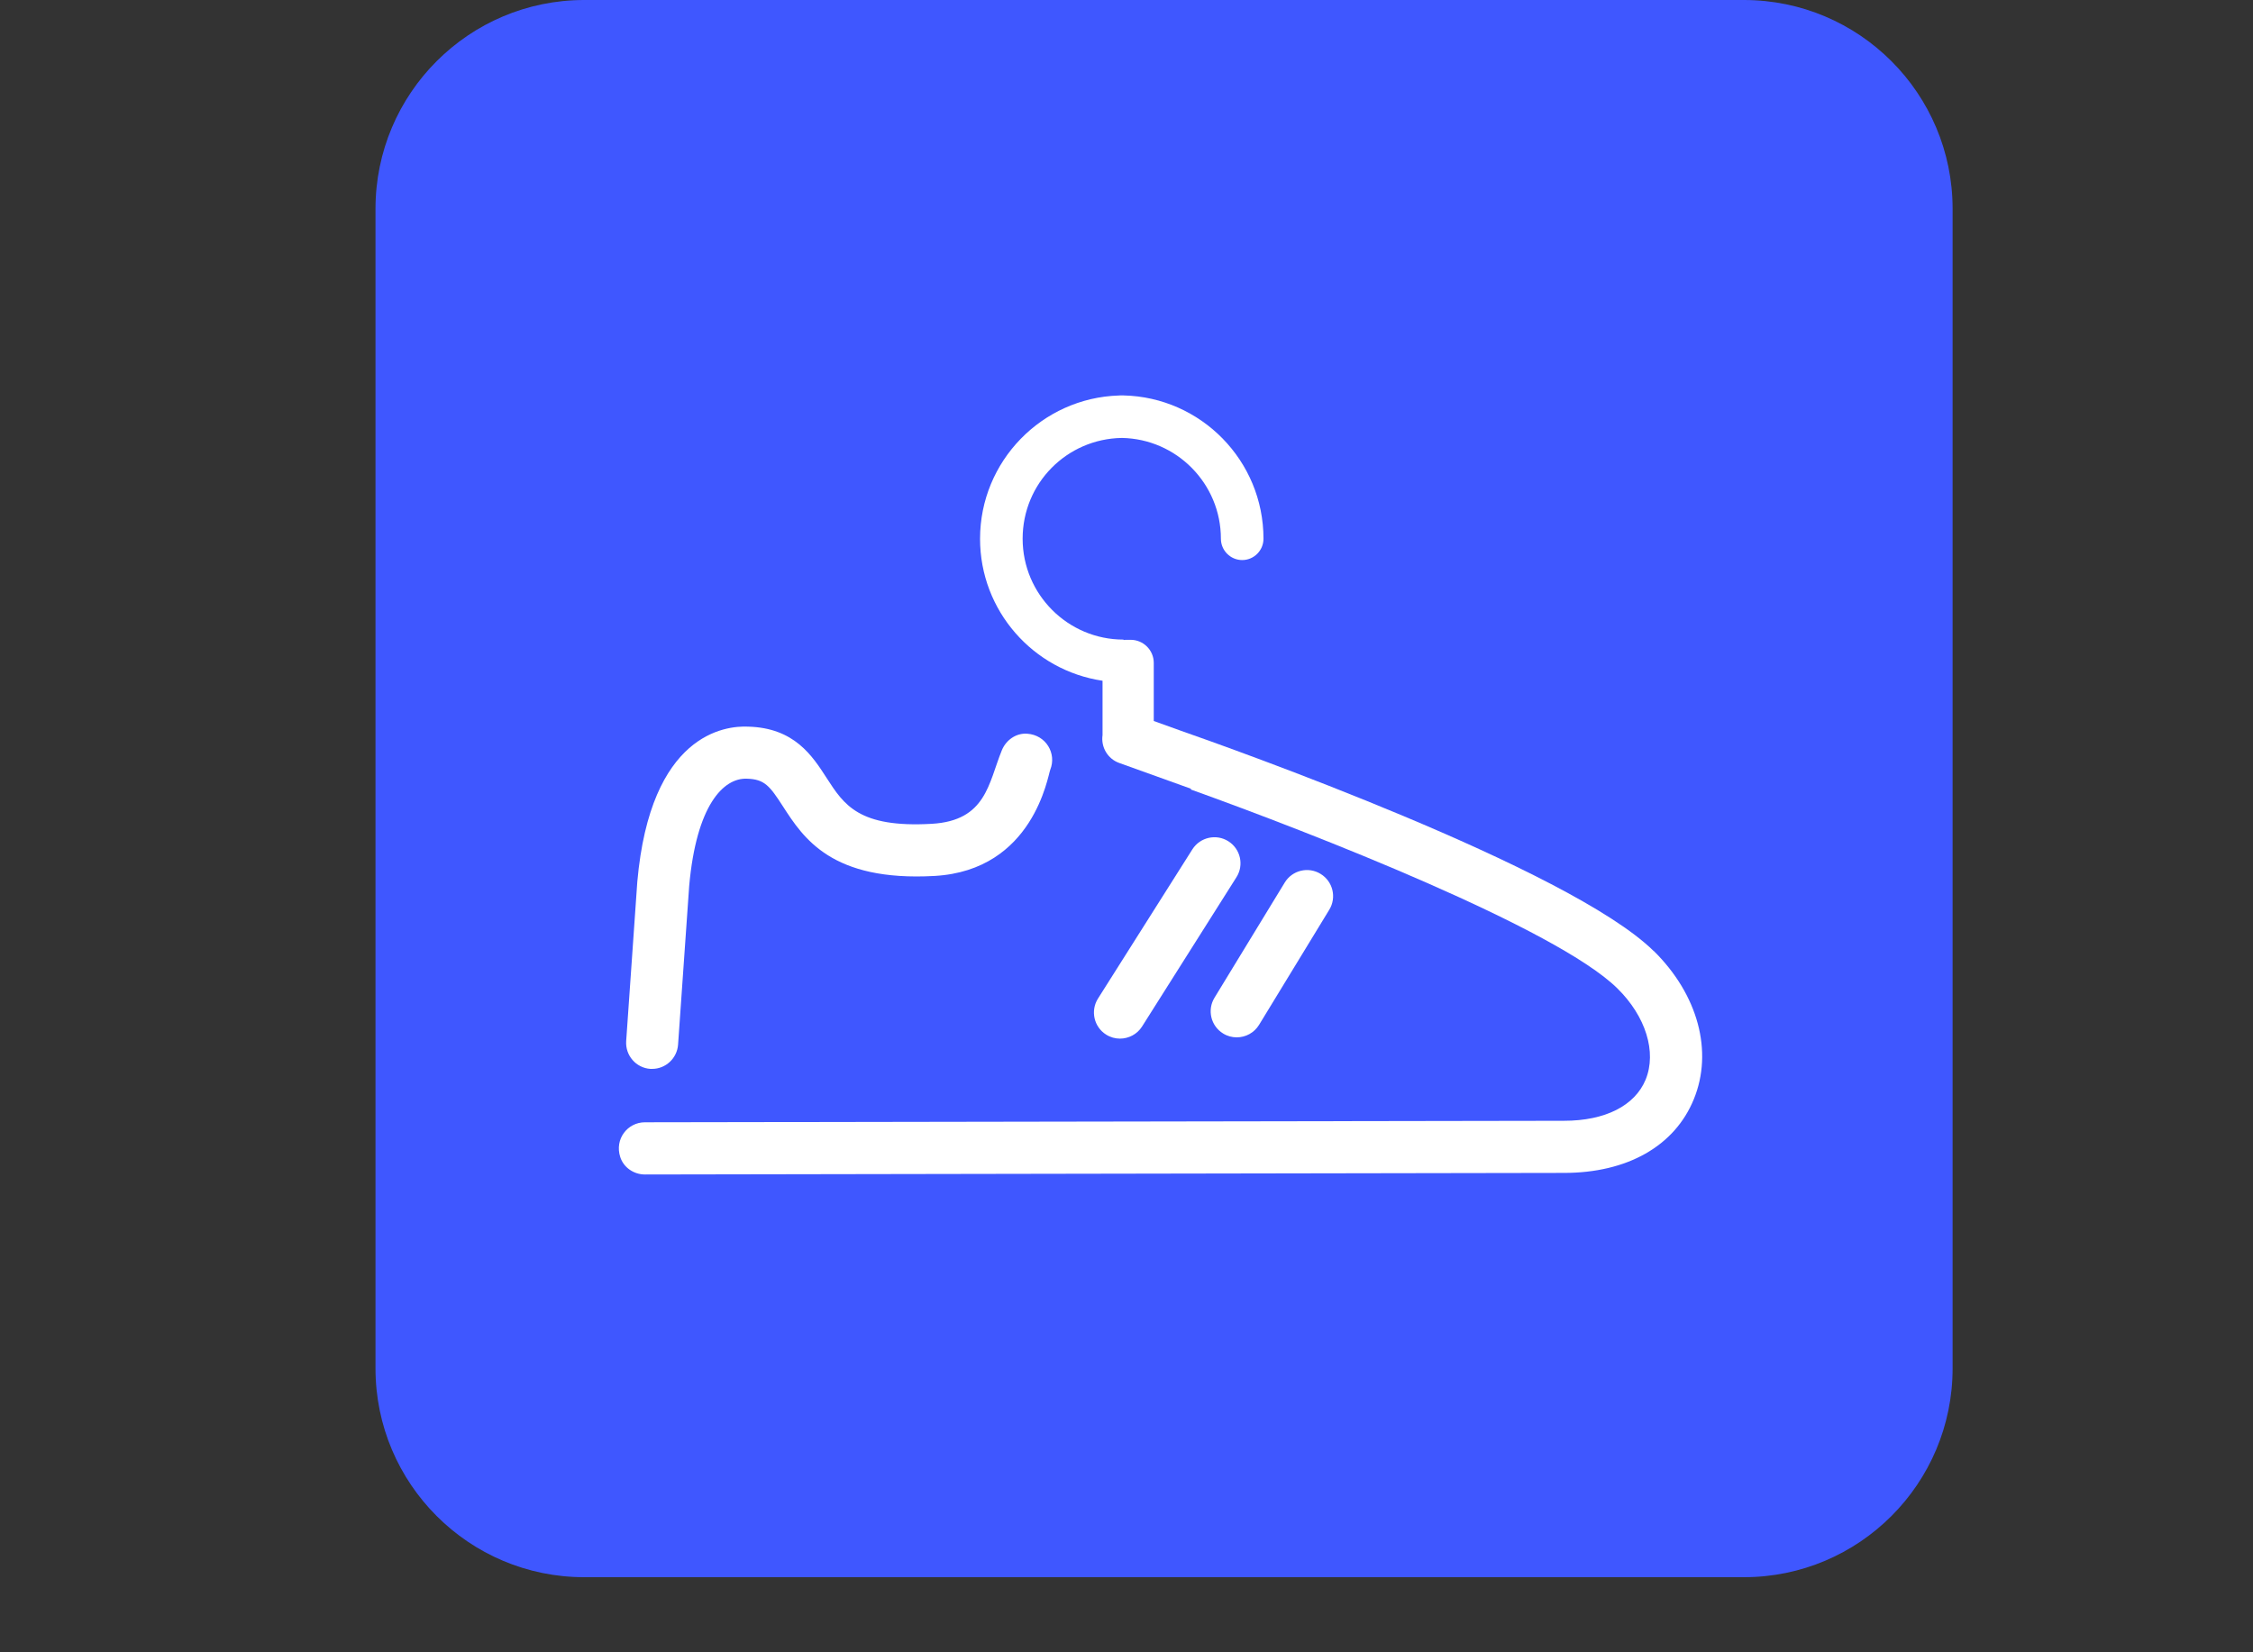
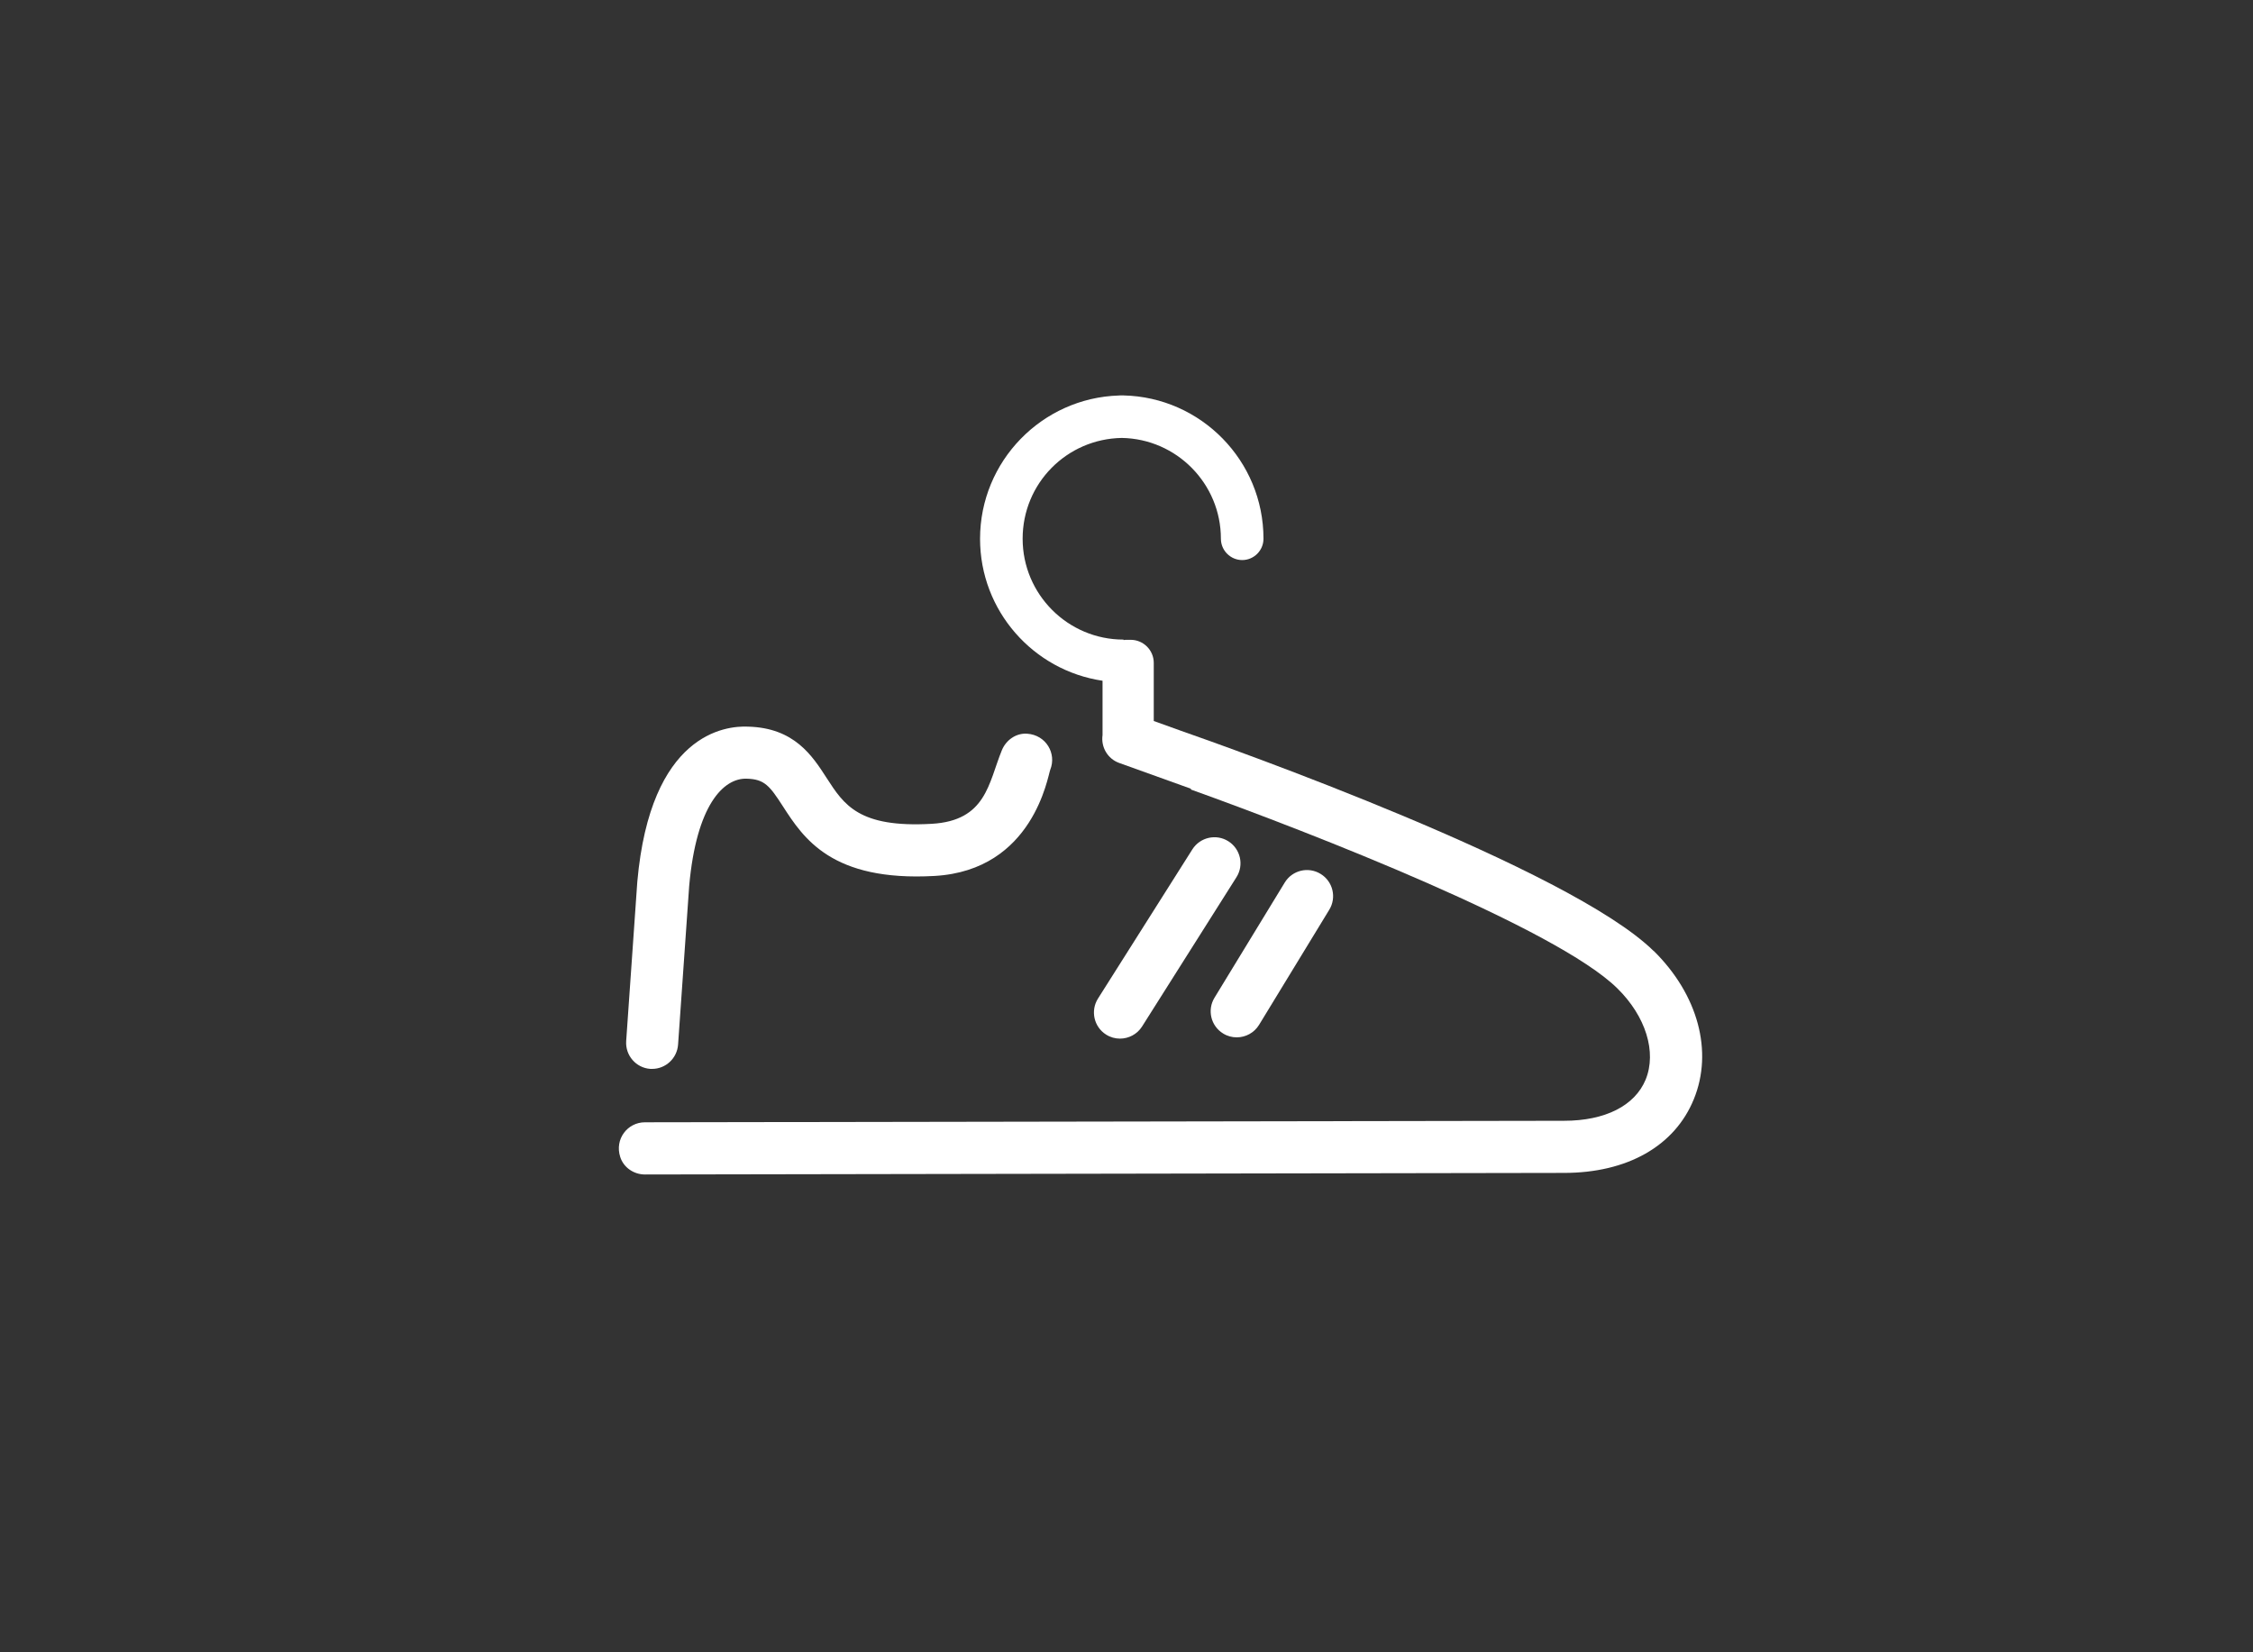
<svg xmlns="http://www.w3.org/2000/svg" width="30" height="22" viewBox="0 0 30 22" fill="none">
  <rect x="0" y="0" width="30" height="22" fill="#333333" stroke="none" />
  <g clip-path="url(#clip0_7_3647)">
-     <path d="M23.22 0H7.78C6.245 0 5 1.245 5 2.78V18.22C5 19.755 6.245 21 7.78 21H23.22C24.755 21 26 19.755 26 18.22V2.78C26 1.245 24.755 0 23.22 0Z" fill="#3F57FF" />
    <path d="M14.913 13.829C14.85 13.829 14.786 13.812 14.728 13.775C14.566 13.673 14.518 13.458 14.62 13.296L15.877 11.309C15.98 11.147 16.195 11.099 16.356 11.201C16.518 11.303 16.567 11.518 16.464 11.68L15.207 13.668C15.141 13.772 15.028 13.829 14.912 13.829H14.913Z" fill="white" />
    <path d="M16.467 13.812C16.406 13.812 16.343 13.796 16.287 13.761C16.123 13.661 16.072 13.447 16.172 13.284L17.107 11.751C17.207 11.587 17.421 11.535 17.585 11.636C17.749 11.736 17.8 11.95 17.7 12.113L16.765 13.646C16.699 13.753 16.585 13.812 16.468 13.812H16.467Z" fill="white" />
    <path d="M8.685 14.232C8.677 14.232 8.669 14.232 8.66 14.232C8.469 14.219 8.325 14.053 8.338 13.861L8.486 11.741C8.661 9.767 9.658 9.661 9.961 9.675C10.577 9.691 10.816 10.062 11.008 10.36C11.239 10.717 11.436 11.024 12.405 10.969C13.133 10.928 13.162 10.426 13.34 9.99C13.396 9.853 13.53 9.759 13.676 9.769C13.93 9.786 14.071 10.034 13.985 10.248C13.952 10.328 13.763 11.587 12.445 11.663C11.074 11.74 10.699 11.16 10.425 10.736C10.248 10.462 10.18 10.375 9.944 10.368C9.632 10.357 9.273 10.721 9.177 11.795L9.029 13.908C9.016 14.091 8.864 14.232 8.683 14.232H8.685Z" fill="white" />
    <path d="M22.02 12.663C20.899 11.56 16.353 9.949 15.719 9.728L15.363 9.6V8.826C15.363 8.657 15.225 8.519 15.056 8.519H14.989C14.979 8.519 14.969 8.521 14.96 8.522V8.516C14.22 8.516 13.617 7.914 13.617 7.173C13.617 6.432 14.208 5.843 14.937 5.831C15.667 5.843 16.257 6.44 16.257 7.173C16.257 7.329 16.384 7.457 16.541 7.457C16.697 7.457 16.824 7.329 16.824 7.173C16.824 6.134 15.992 5.288 14.959 5.265C14.951 5.264 14.944 5.265 14.937 5.265C14.93 5.265 14.922 5.265 14.915 5.265C14.91 5.265 14.906 5.266 14.9 5.266C13.875 5.297 13.05 6.141 13.05 7.174C13.05 8.133 13.759 8.928 14.681 9.064V9.788C14.658 9.946 14.748 10.104 14.904 10.159L15.856 10.501L15.859 10.513C17.489 11.098 20.727 12.364 21.535 13.159C21.915 13.532 22.062 14.008 21.913 14.374C21.769 14.723 21.373 14.923 20.826 14.923L8.587 14.943C8.358 14.943 8.181 15.165 8.259 15.406C8.304 15.546 8.44 15.638 8.588 15.638L20.826 15.617C21.669 15.617 22.3 15.259 22.554 14.636C22.815 13.999 22.61 13.242 22.02 12.661V12.663Z" fill="white" />
  </g>
  <defs>
    <clipPath id="clip0_7_3647">
      <rect width="21" height="21" fill="white" transform="translate(5)" />
    </clipPath>
  </defs>
</svg>